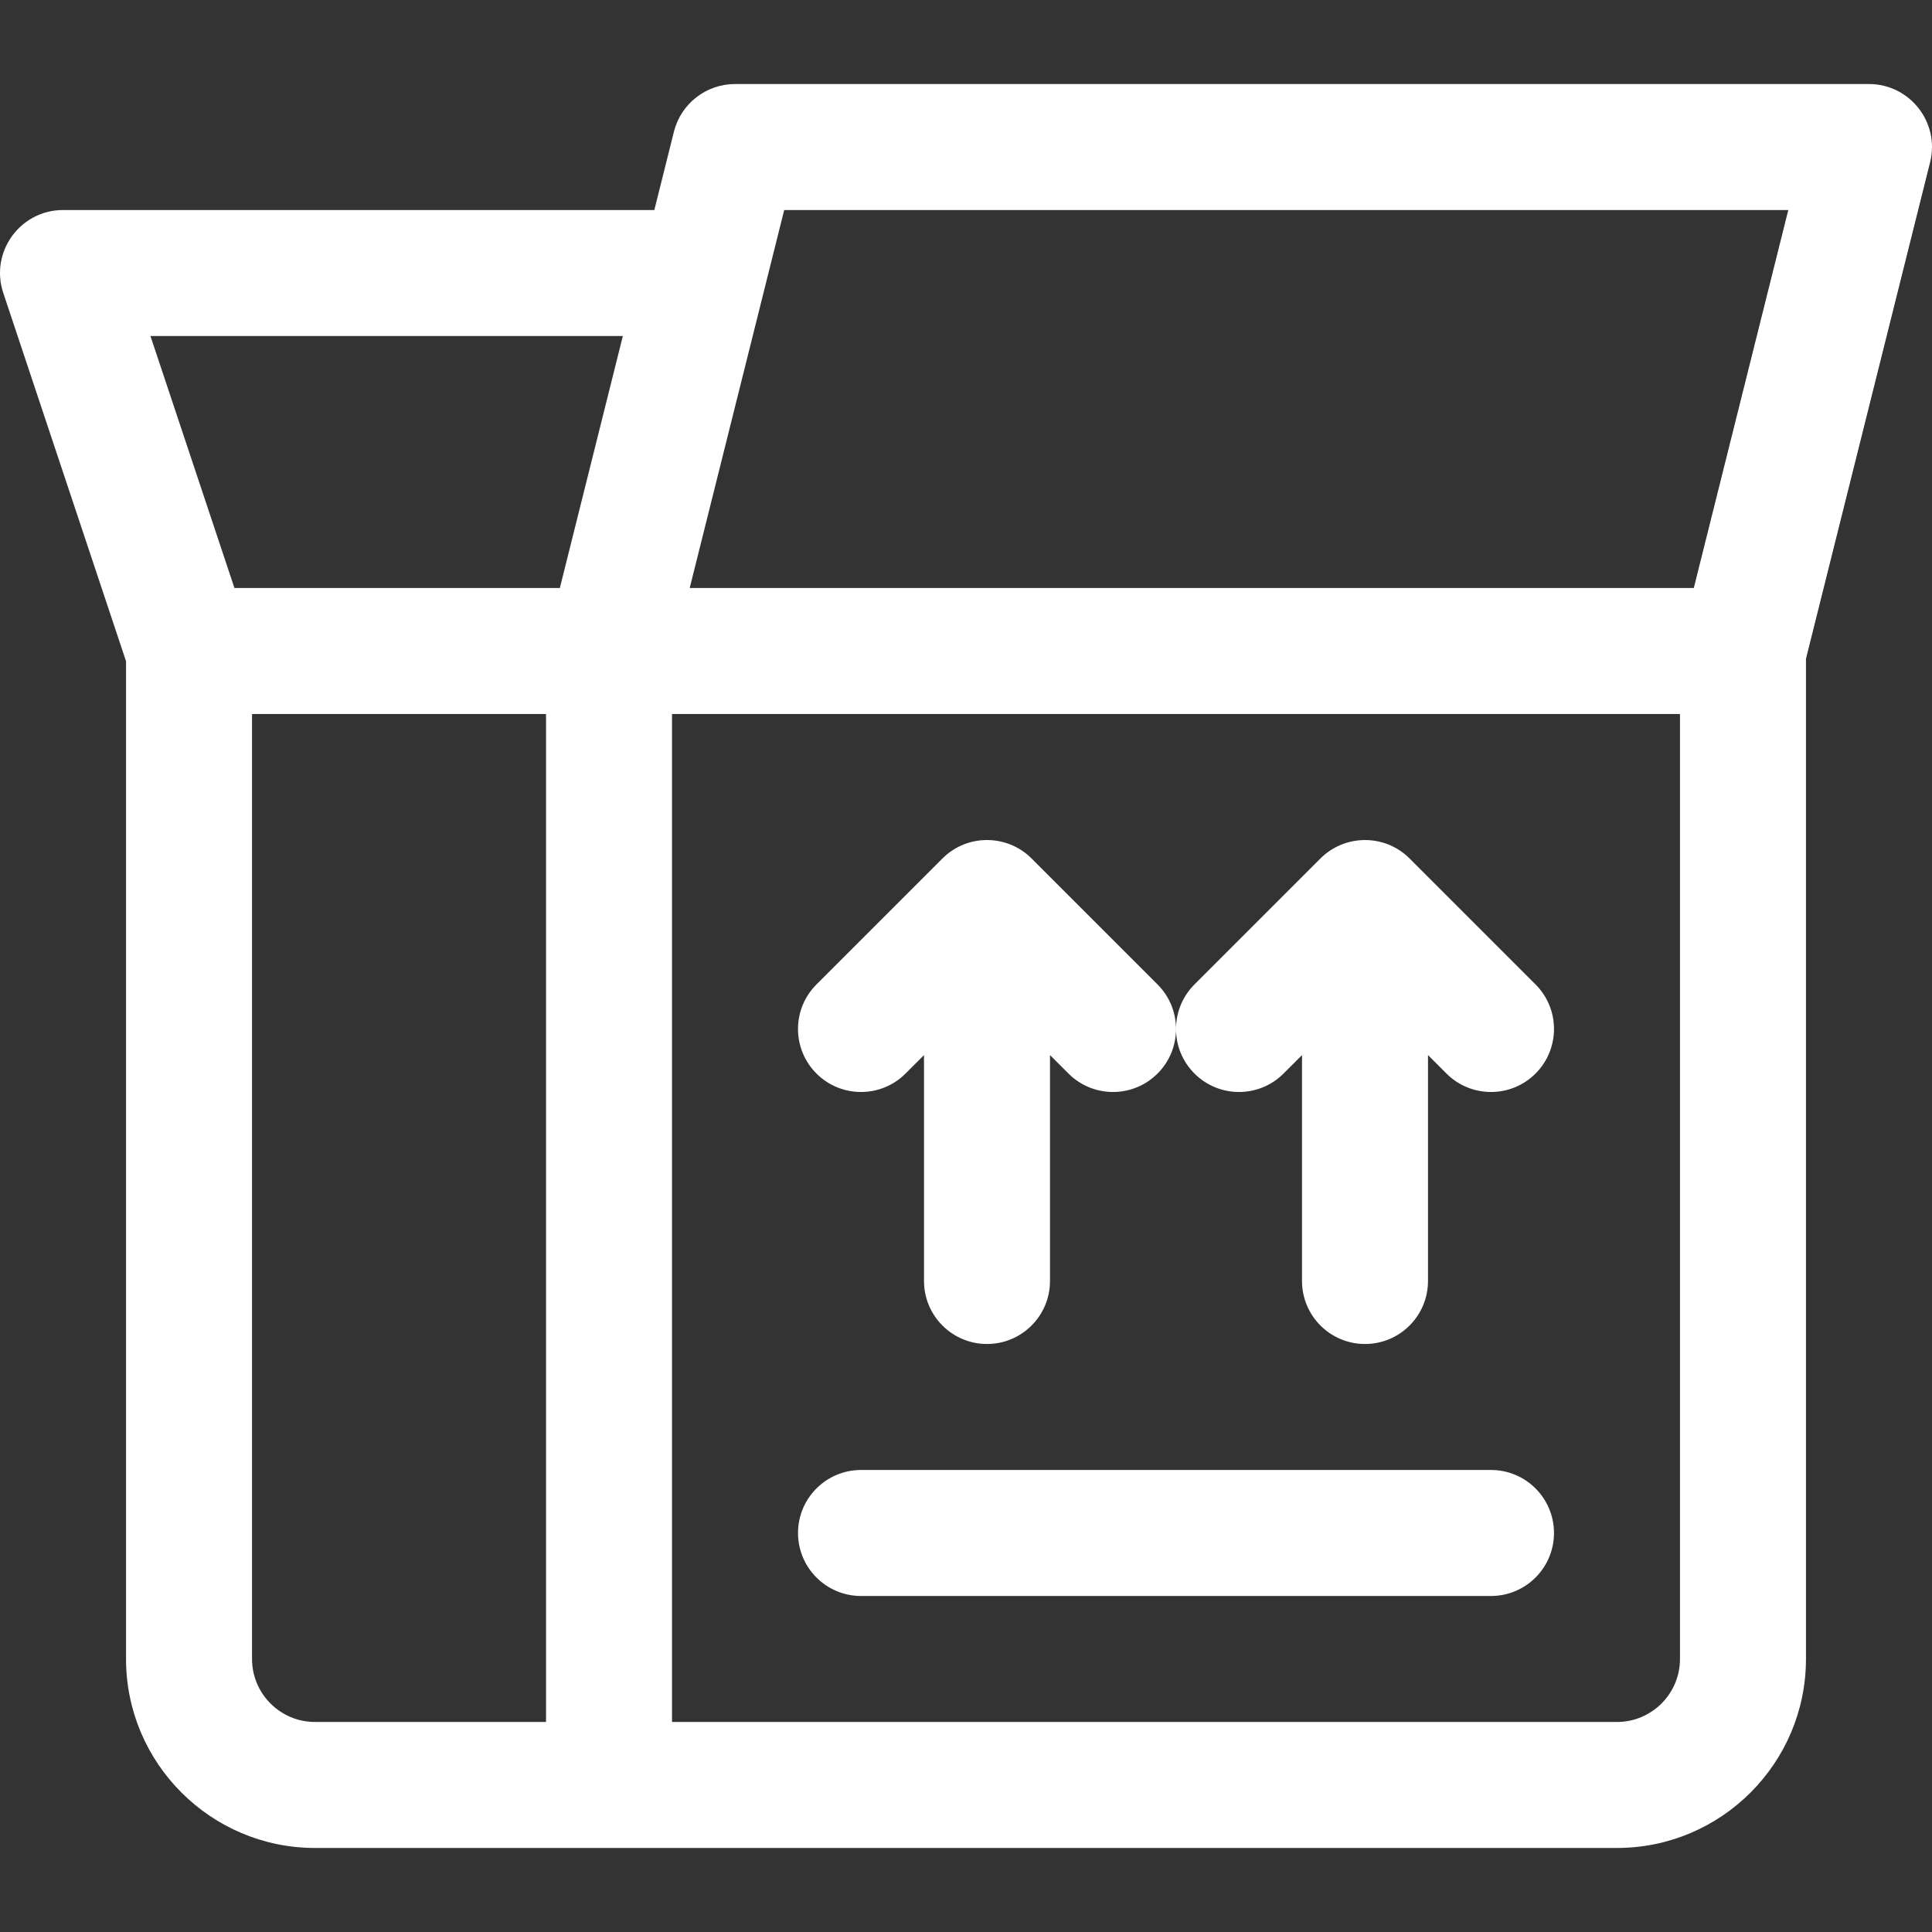
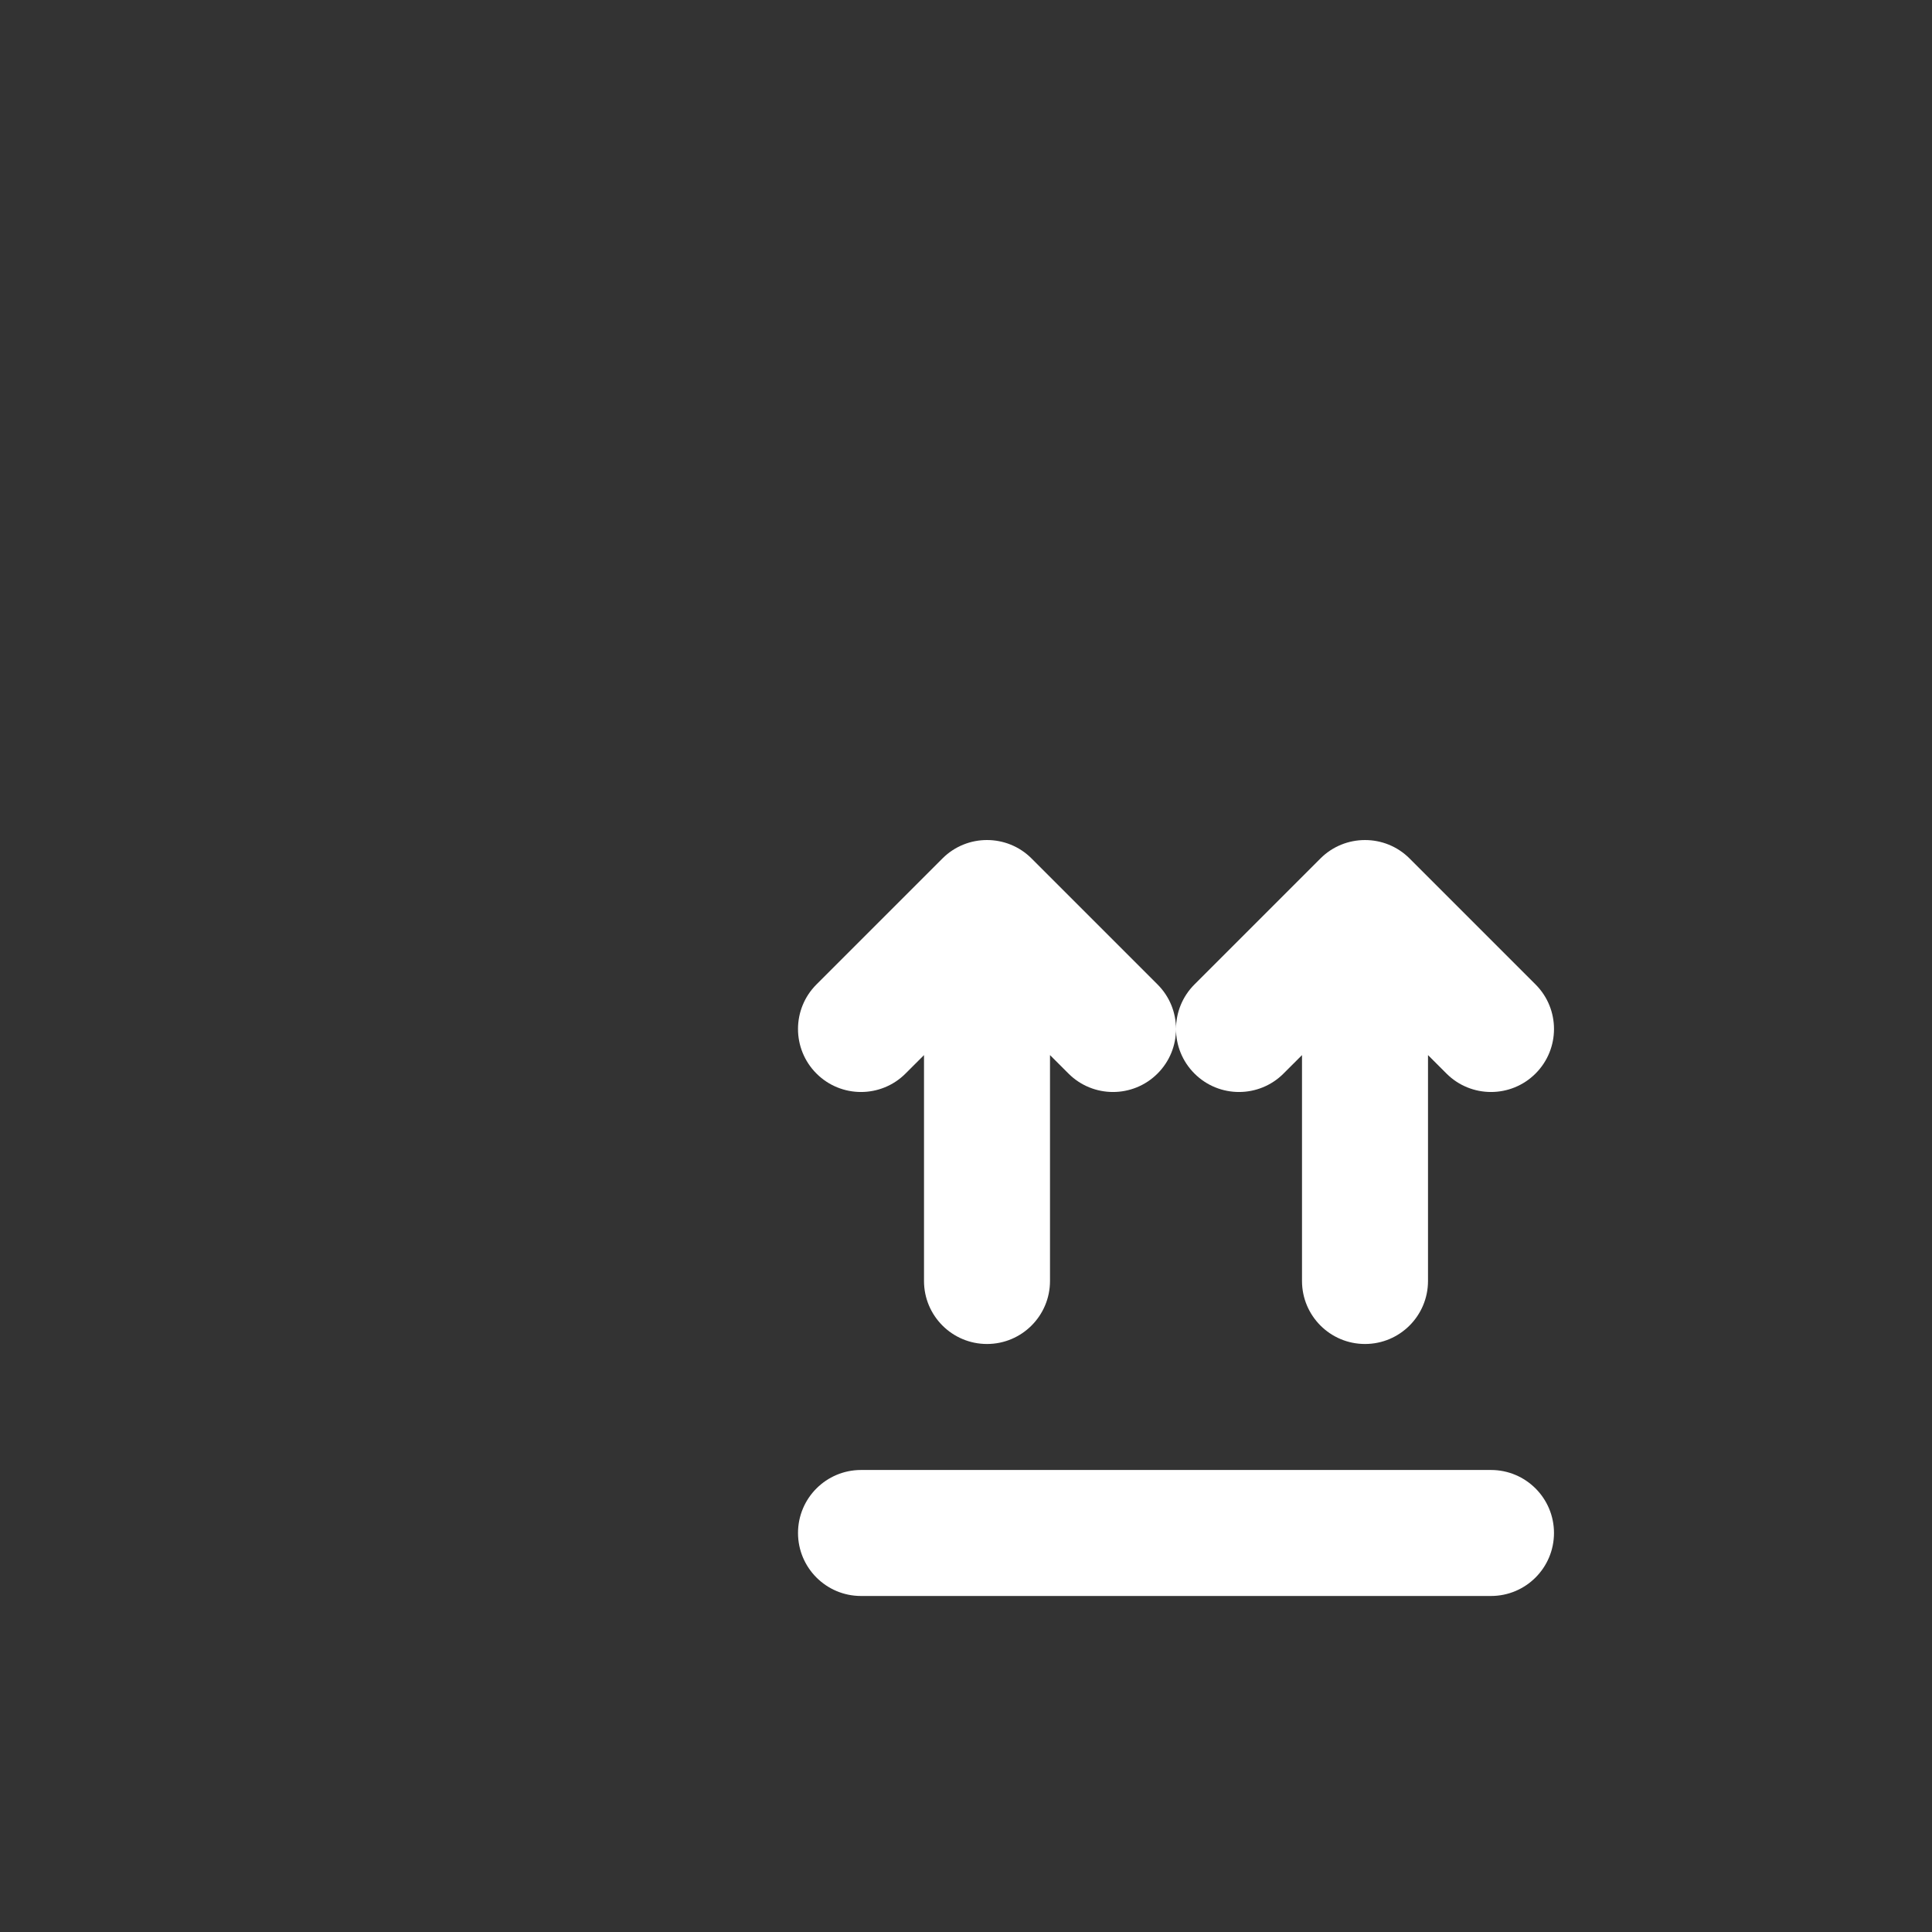
<svg xmlns="http://www.w3.org/2000/svg" fill="#ffffff" height="800px" width="800px" version="1.1" id="Layer_1" viewBox="0 0 512 512" xml:space="preserve">
  <rect x="0" y="0" width="512" height="512" fill="#333333" stroke="none" />
  <g>
    <g>
-       <path d="M495.297,22.27H194.786c-7.661,0-14.339,5.214-16.196,12.646l-5.187,20.744H16.706c-11.382,0-19.44,11.169-15.838,21.974    l32.533,97.6v264.41c0,27.617,22.468,50.085,50.085,50.085c3.337,0,341.592,0,345.031,0c27.617,0,50.085-22.468,50.085-50.085    V174.579l32.891-131.565C514.13,32.475,506.14,22.27,495.297,22.27z M144.701,456.341H83.486c-9.206,0-16.695-7.489-16.695-16.695    V189.22h77.91V456.341z M148.362,155.83H62.13L39.87,89.05h125.187L148.362,155.83z M445.212,439.646    c0,9.206-7.489,16.695-16.695,16.695H178.091V189.22h267.121V439.646z M448.871,155.83H182.779l25.043-100.17h266.092    L448.871,155.83z" />
-     </g>
+       </g>
  </g>
  <g>
    <g>
      <path d="M395.127,389.561h-166.95c-9.22,0-16.695,7.475-16.695,16.695s7.475,16.695,16.695,16.695h166.95    c9.22,0,16.695-7.475,16.695-16.695S404.347,389.561,395.127,389.561z" />
    </g>
  </g>
  <g>
    <g>
      <path d="M406.936,260.89l-33.388-33.387c-6.517-6.524-17.13-6.492-23.616,0l-33.388,33.387c-3.259,3.259-4.888,7.528-4.891,11.799    c-0.001-4.271-1.632-8.541-4.891-11.799l-33.388-33.387c-6.497-6.503-17.102-6.52-23.616,0l-33.388,33.387    c-6.52,6.52-6.52,17.09,0,23.61c6.519,6.52,17.09,6.52,23.61,0l4.891-4.889v59.865c0,9.22,7.475,16.695,16.695,16.695    c9.22,0,16.695-7.475,16.695-16.695v-59.865l4.891,4.889c6.519,6.52,17.09,6.521,23.61,0c3.259-3.259,4.888-7.528,4.891-11.799    c0.001,4.271,1.632,8.541,4.891,11.799c6.519,6.52,17.09,6.52,23.61,0l4.891-4.889v59.865c0,9.22,7.475,16.695,16.695,16.695    s16.695-7.475,16.695-16.695v-59.865l4.891,4.889c6.519,6.52,17.09,6.521,23.61,0C413.456,277.98,413.456,267.41,406.936,260.89z" />
    </g>
  </g>
</svg>